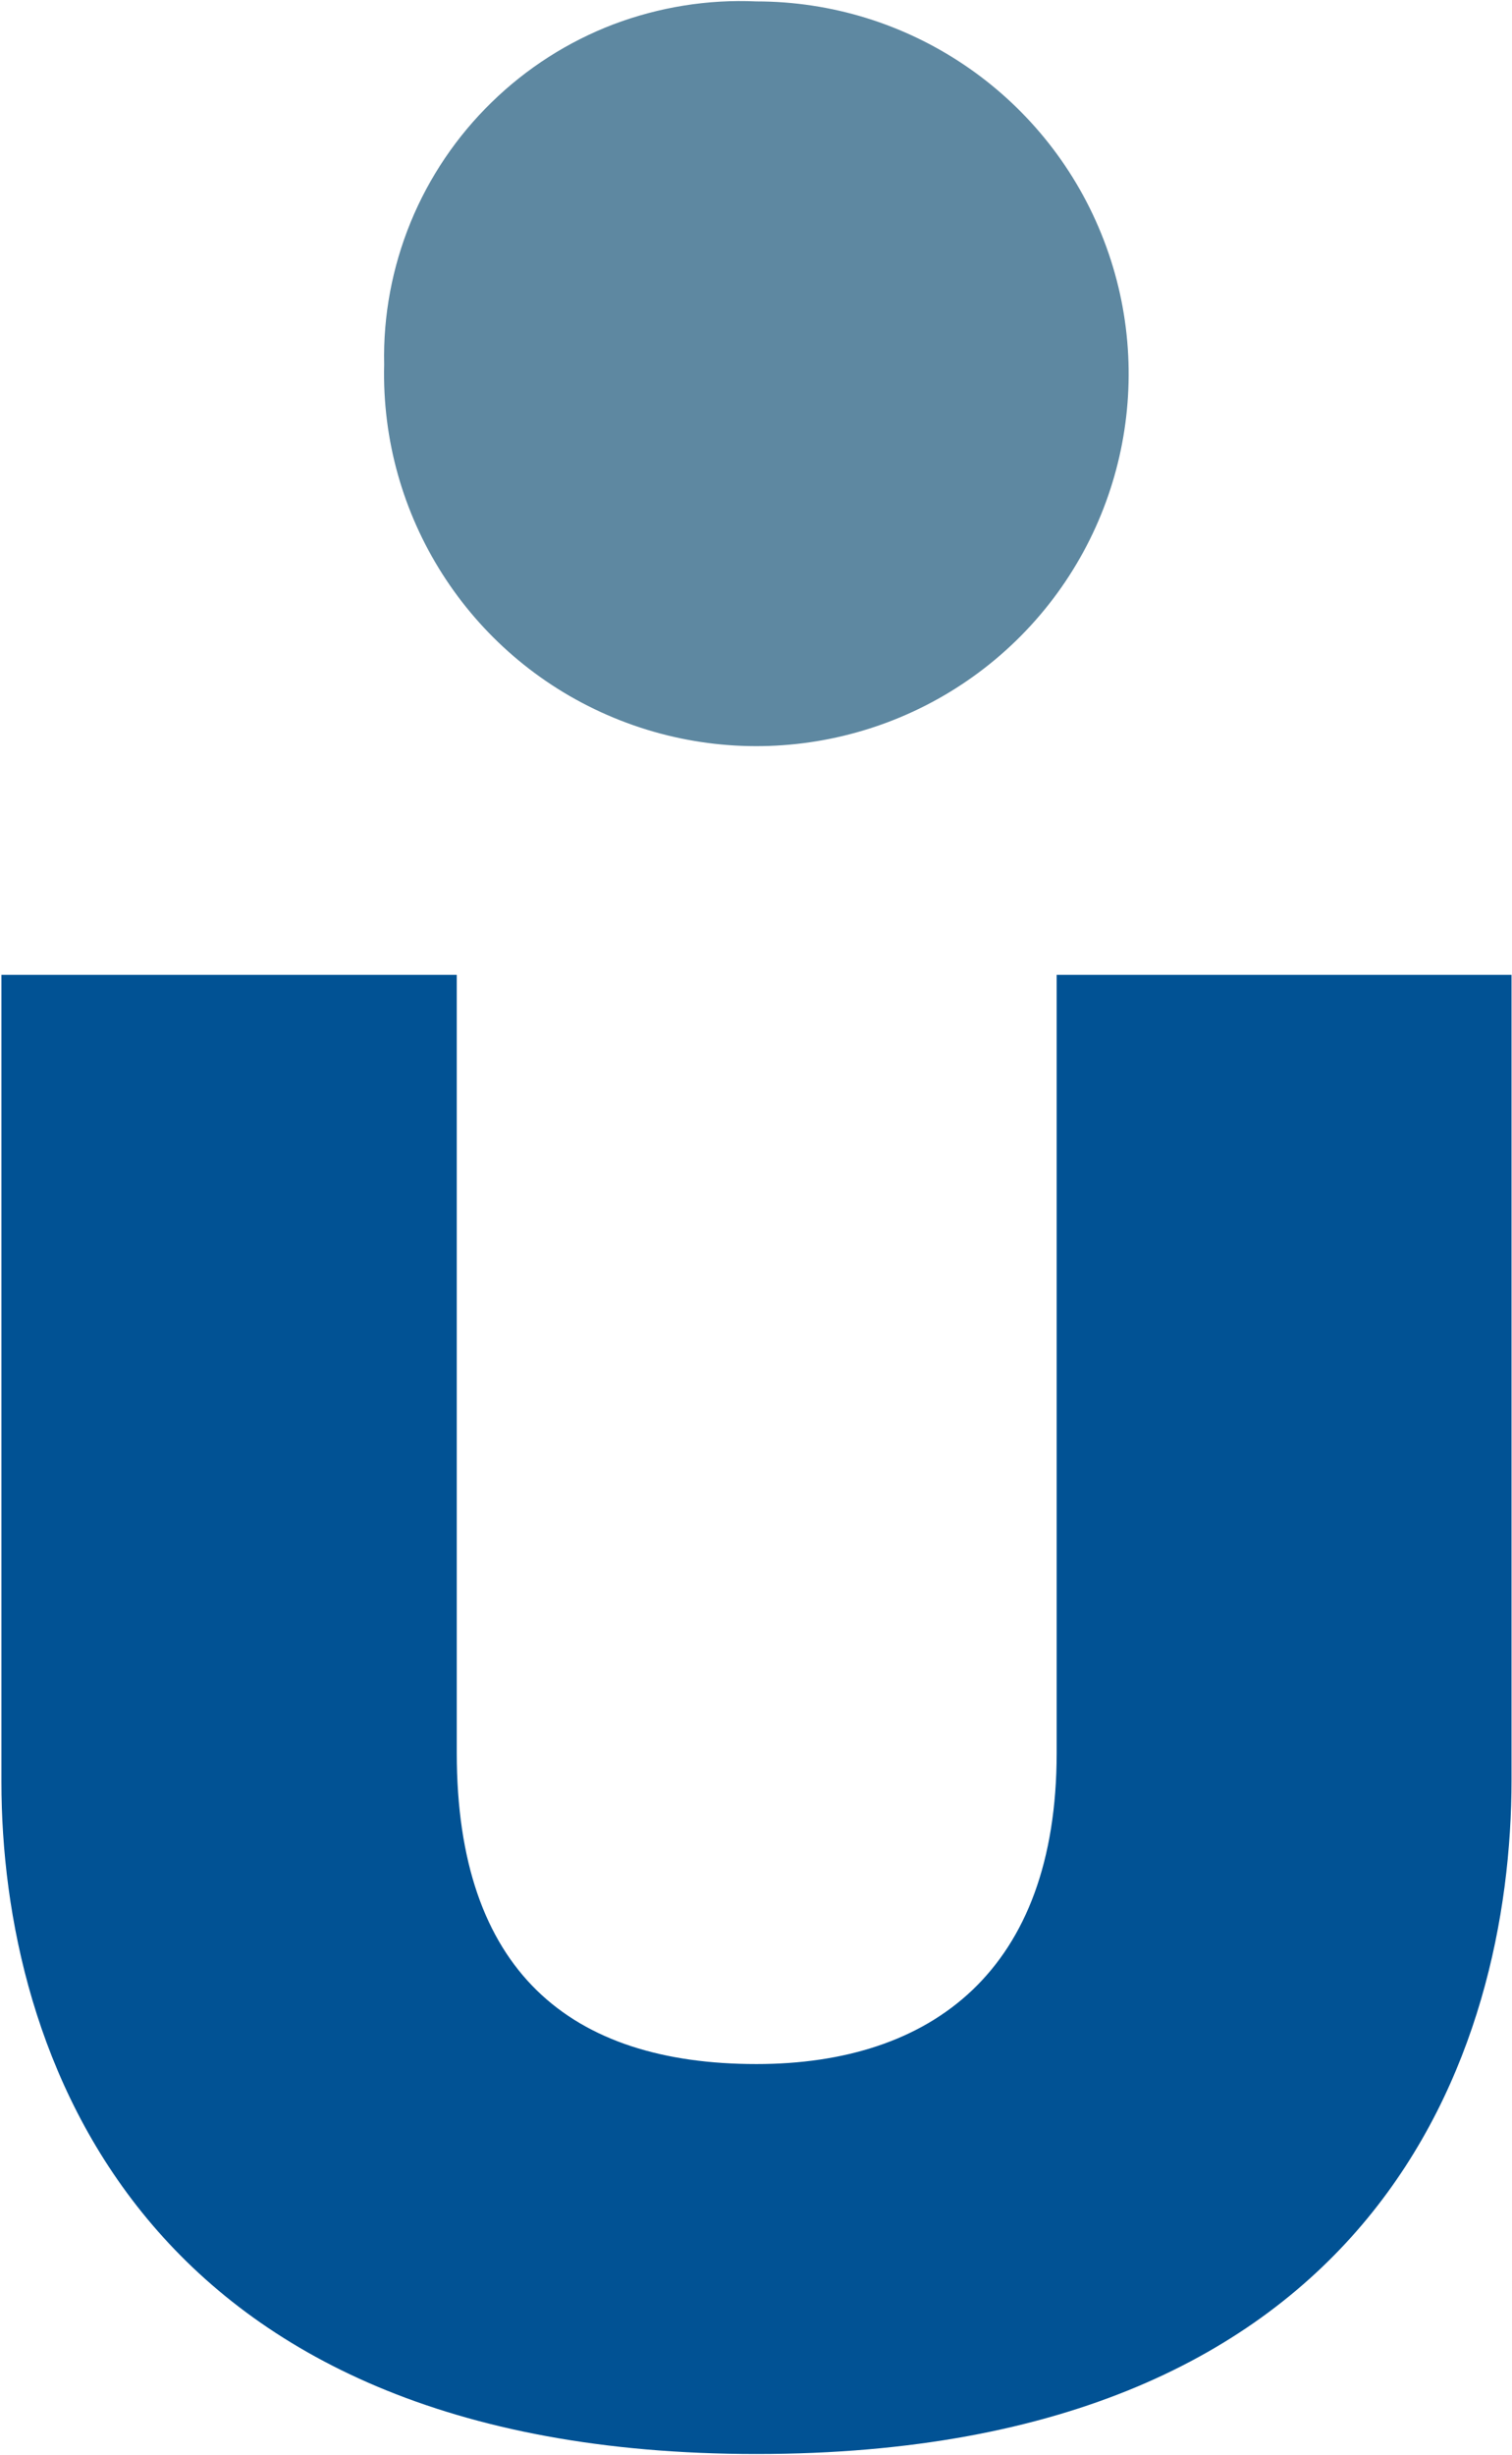
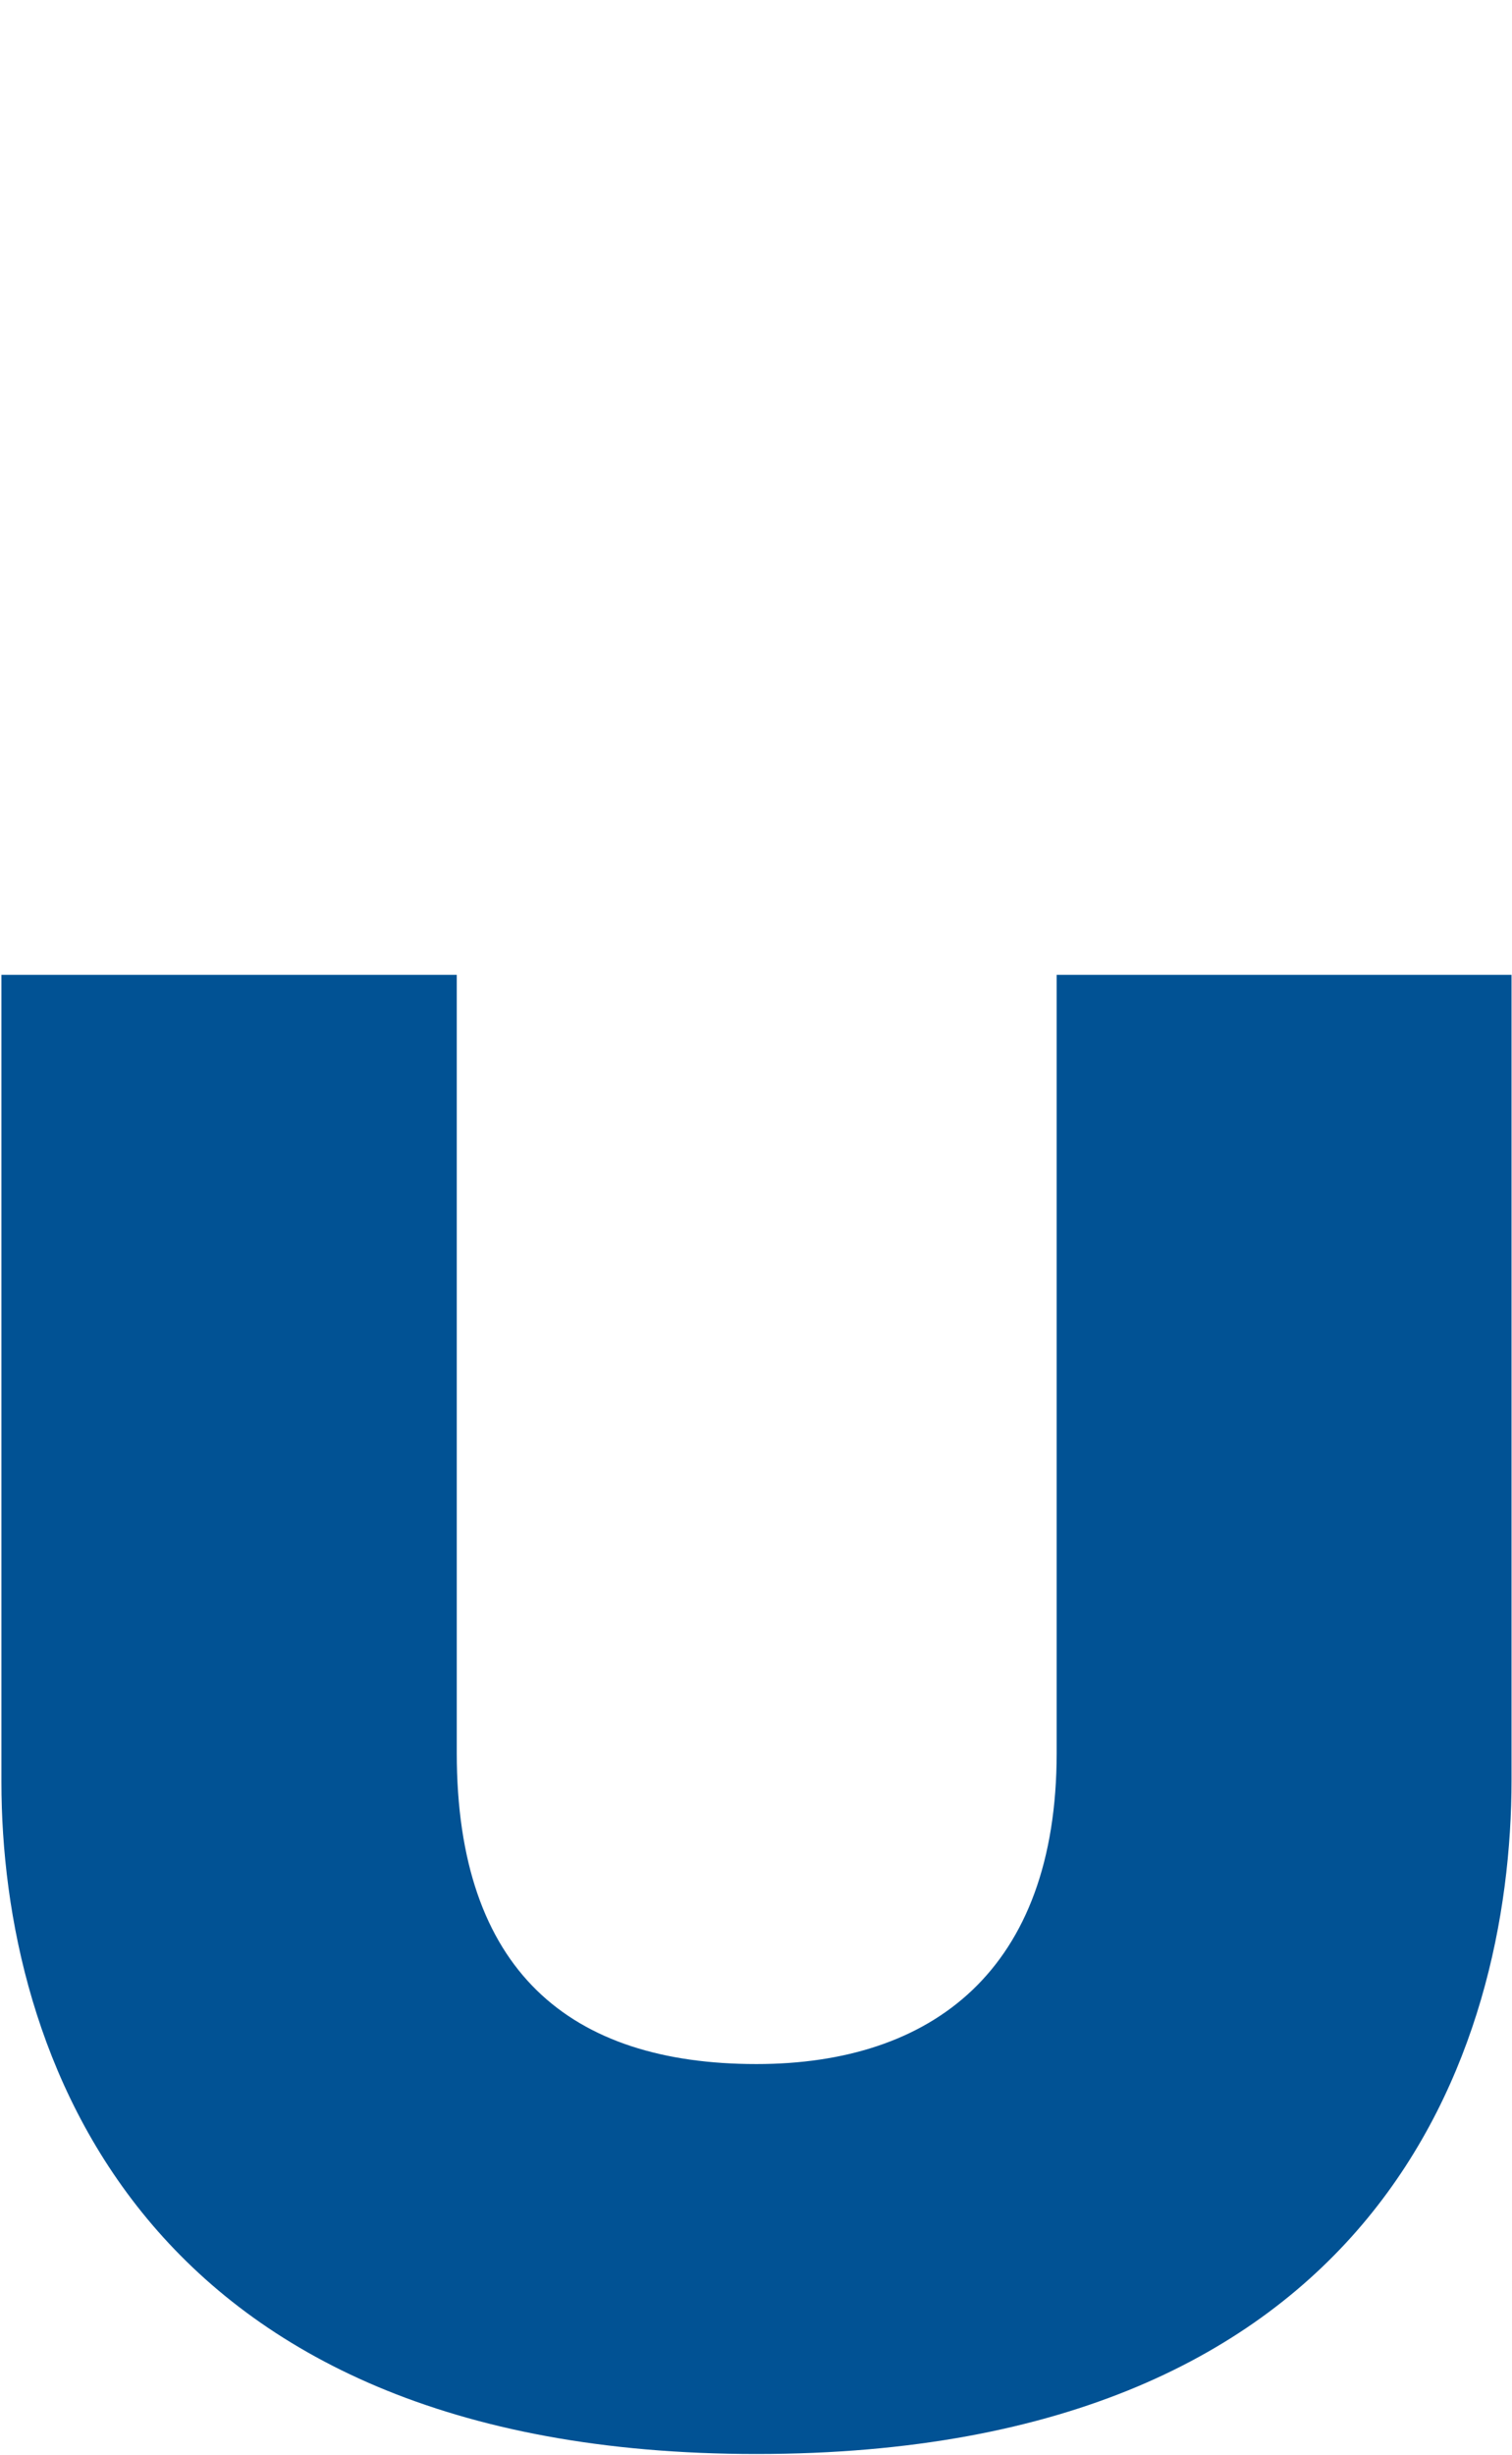
<svg xmlns="http://www.w3.org/2000/svg" version="1.2" viewBox="0 0 958 1555">
  <path fill="#015294" d="M.9 1128.7V617.5h288.5v492.8c0 138.3 71.9 197.1 189.9 197.1 111.4 0 190.2-59.5 190.2-197.1V617.5h288.2v509.8c0 171.5-84.1 427.1-478.4 427.1C87.6 1554.4.9 1298.8.9 1128.7z" />
-   <path fill="#5e88a1" d="M260.2 140.7c11.7-28.5 29.2-54.4 51.3-75.9 22.1-21.6 48.4-38.4 77.2-49.4C417.6 4.5 448.4-.5 479.3.9c95.9 0 182.3 58.2 218.4 147 36.2 88.9 14.9 190.8-53.8 257.8-68.7 66.9-171.1 85.6-259.1 47.2-87.9-38.3-143.8-126.1-141.4-222-.7-30.9 5.1-61.6 16.8-90.2z" />
</svg>